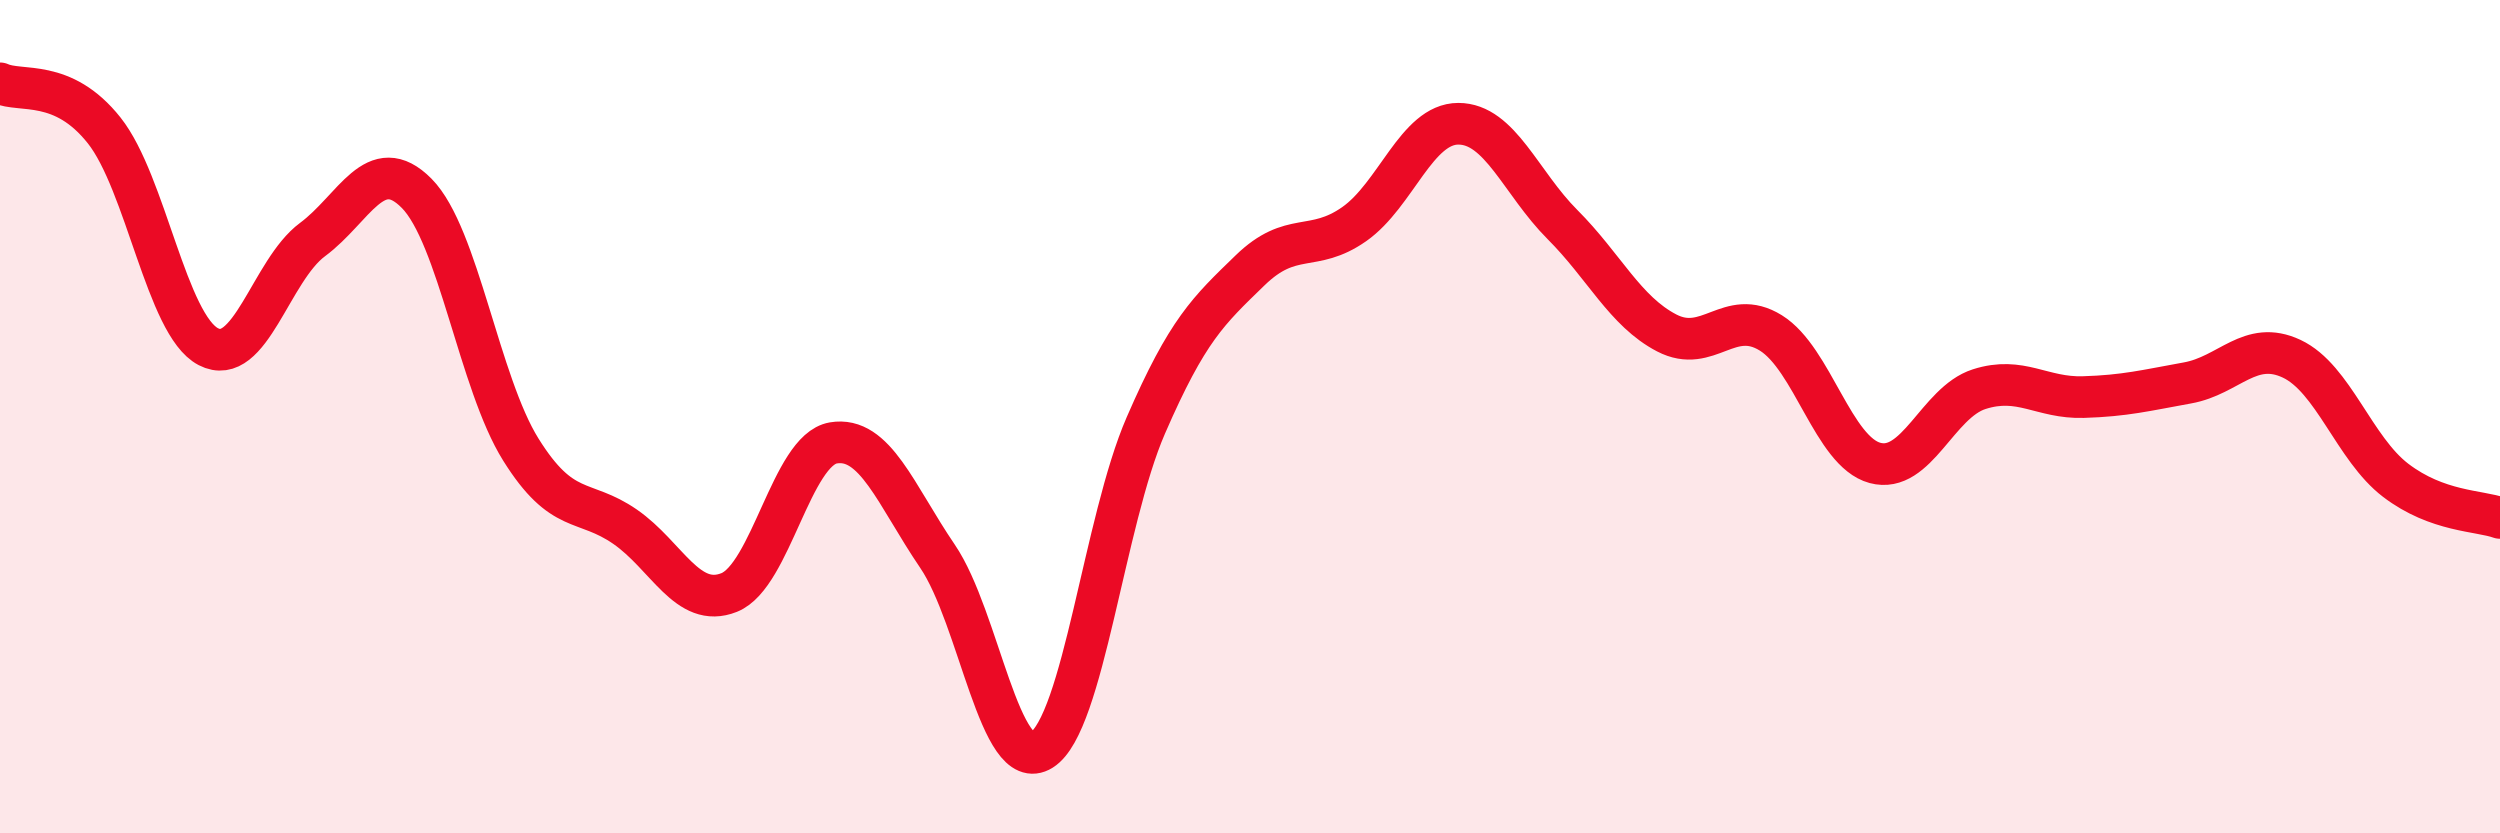
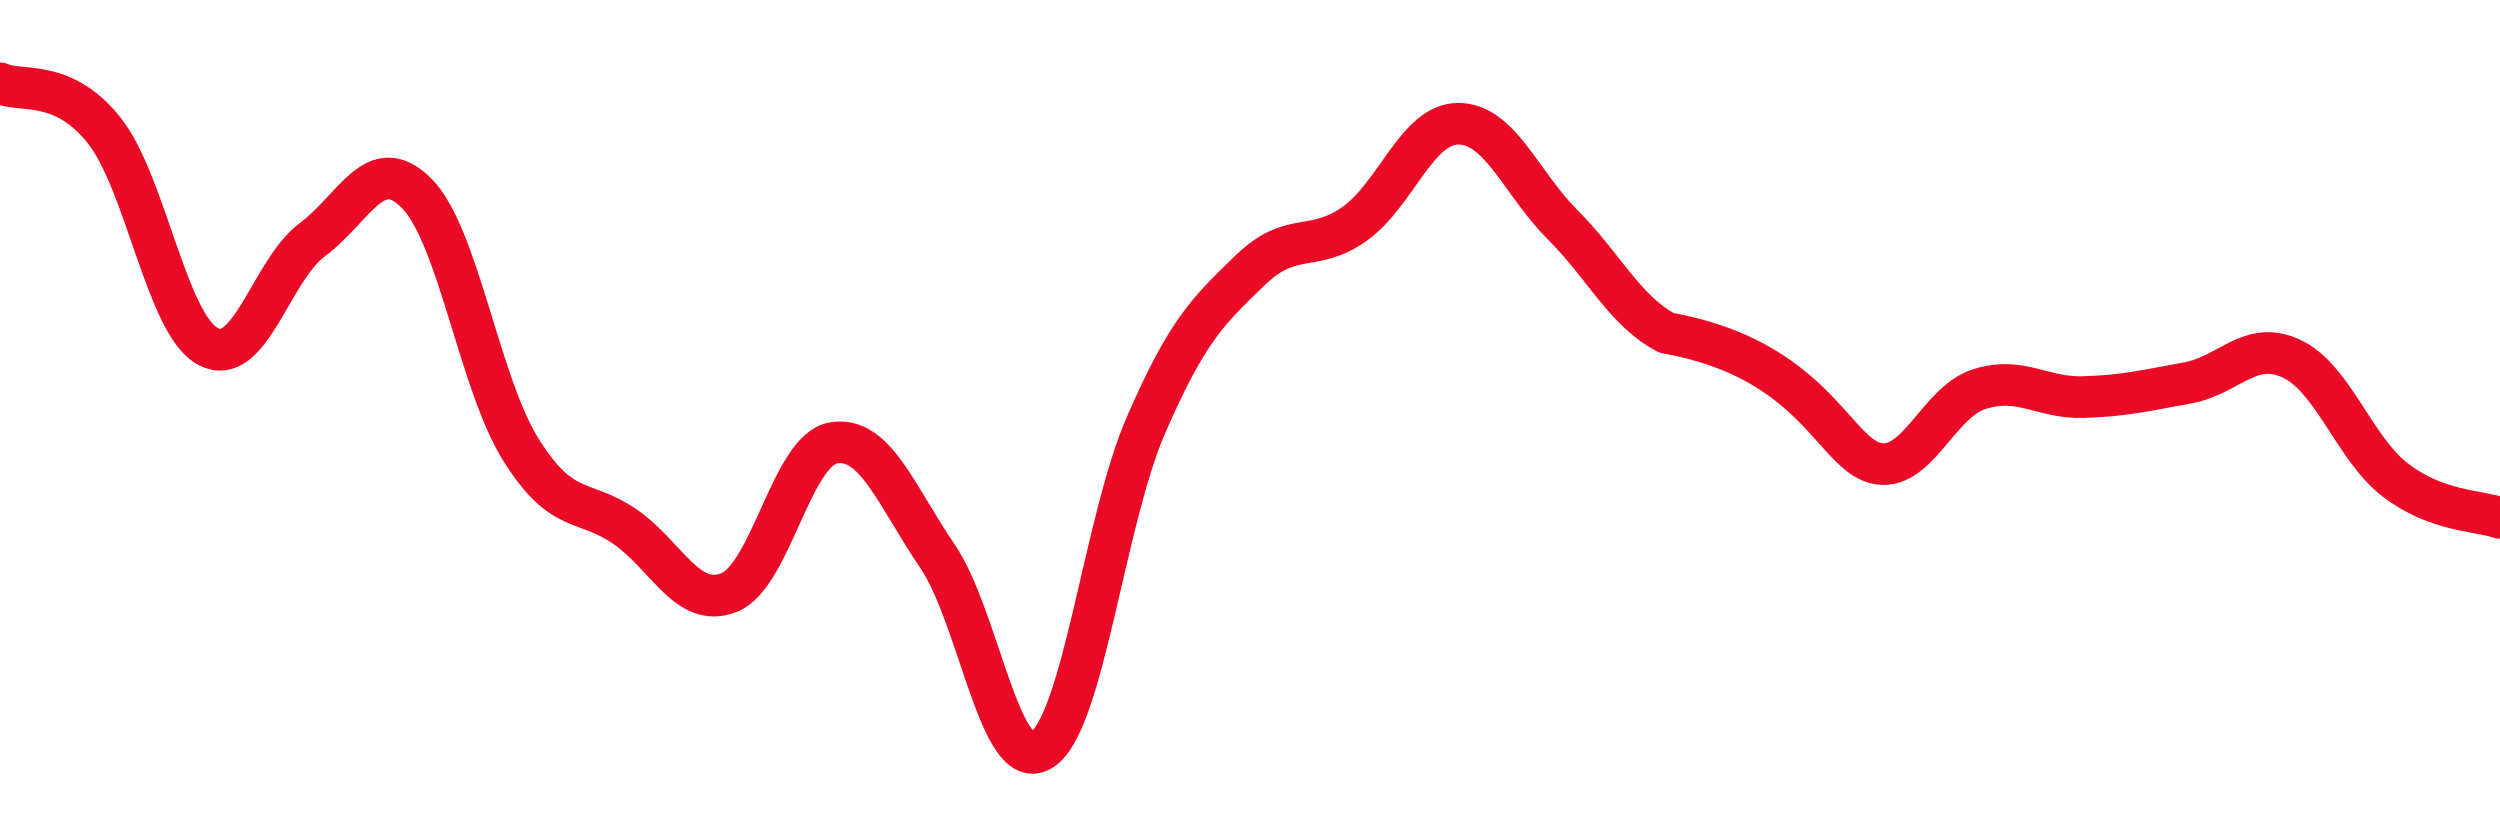
<svg xmlns="http://www.w3.org/2000/svg" width="60" height="20" viewBox="0 0 60 20">
-   <path d="M 0,2 C 0.5,2.23 1.5,1.87 2.5,3.13 C 3.5,4.39 4,7.8 5,8.32 C 6,8.84 6.5,6.49 7.5,5.75 C 8.5,5.01 9,3.63 10,4.64 C 11,5.65 11.5,9.19 12.5,10.79 C 13.5,12.39 14,11.95 15,12.64 C 16,13.33 16.5,14.62 17.5,14.22 C 18.5,13.82 19,10.8 20,10.63 C 21,10.46 21.5,11.88 22.5,13.35 C 23.5,14.82 24,18.63 25,18 C 26,17.37 26.5,12.51 27.5,10.21 C 28.5,7.91 29,7.46 30,6.49 C 31,5.52 31.5,6.08 32.5,5.38 C 33.5,4.68 34,2.97 35,2.97 C 36,2.97 36.5,4.39 37.5,5.39 C 38.5,6.39 39,7.47 40,7.99 C 41,8.51 41.5,7.37 42.5,7.99 C 43.5,8.61 44,10.84 45,11.11 C 46,11.38 46.5,9.66 47.5,9.34 C 48.5,9.02 49,9.56 50,9.53 C 51,9.5 51.5,9.37 52.5,9.19 C 53.5,9.01 54,8.14 55,8.61 C 56,9.08 56.5,10.77 57.5,11.53 C 58.5,12.29 59.5,12.25 60,12.43L60 20L0 20Z" fill="#EB0A25" opacity="0.1" stroke-linecap="round" stroke-linejoin="round" />
-   <path d="M 0,2 C 0.5,2.23 1.5,1.87 2.5,3.13 C 3.5,4.39 4,7.8 5,8.32 C 6,8.84 6.5,6.49 7.5,5.75 C 8.5,5.01 9,3.63 10,4.64 C 11,5.65 11.5,9.19 12.5,10.79 C 13.5,12.39 14,11.95 15,12.64 C 16,13.33 16.5,14.62 17.5,14.22 C 18.5,13.82 19,10.8 20,10.63 C 21,10.46 21.5,11.88 22.5,13.35 C 23.5,14.82 24,18.63 25,18 C 26,17.37 26.5,12.51 27.5,10.21 C 28.5,7.91 29,7.46 30,6.49 C 31,5.52 31.5,6.08 32.5,5.38 C 33.5,4.68 34,2.97 35,2.97 C 36,2.97 36.5,4.39 37.5,5.39 C 38.5,6.39 39,7.47 40,7.99 C 41,8.51 41.5,7.37 42.5,7.99 C 43.5,8.61 44,10.84 45,11.11 C 46,11.38 46.5,9.66 47.5,9.34 C 48.5,9.02 49,9.56 50,9.53 C 51,9.5 51.5,9.37 52.5,9.19 C 53.5,9.01 54,8.14 55,8.61 C 56,9.08 56.5,10.77 57.5,11.53 C 58.5,12.29 59.5,12.25 60,12.43" stroke="#EB0A25" stroke-width="1" fill="none" stroke-linecap="round" stroke-linejoin="round" />
+   <path d="M 0,2 C 0.5,2.23 1.5,1.87 2.5,3.13 C 3.5,4.39 4,7.8 5,8.32 C 6,8.84 6.5,6.49 7.5,5.75 C 8.5,5.01 9,3.63 10,4.64 C 11,5.65 11.5,9.19 12.5,10.79 C 13.5,12.39 14,11.95 15,12.64 C 16,13.33 16.5,14.62 17.5,14.22 C 18.5,13.82 19,10.8 20,10.63 C 21,10.46 21.5,11.88 22.5,13.35 C 23.5,14.82 24,18.63 25,18 C 26,17.37 26.5,12.51 27.5,10.21 C 28.5,7.91 29,7.46 30,6.49 C 31,5.52 31.5,6.08 32.5,5.38 C 33.5,4.68 34,2.97 35,2.97 C 36,2.97 36.5,4.39 37.5,5.39 C 38.5,6.39 39,7.47 40,7.99 C 43.5,8.61 44,10.84 45,11.11 C 46,11.38 46.5,9.66 47.5,9.34 C 48.5,9.02 49,9.56 50,9.53 C 51,9.5 51.5,9.37 52.5,9.19 C 53.5,9.01 54,8.14 55,8.61 C 56,9.08 56.5,10.77 57.5,11.53 C 58.5,12.29 59.5,12.25 60,12.43" stroke="#EB0A25" stroke-width="1" fill="none" stroke-linecap="round" stroke-linejoin="round" />
</svg>